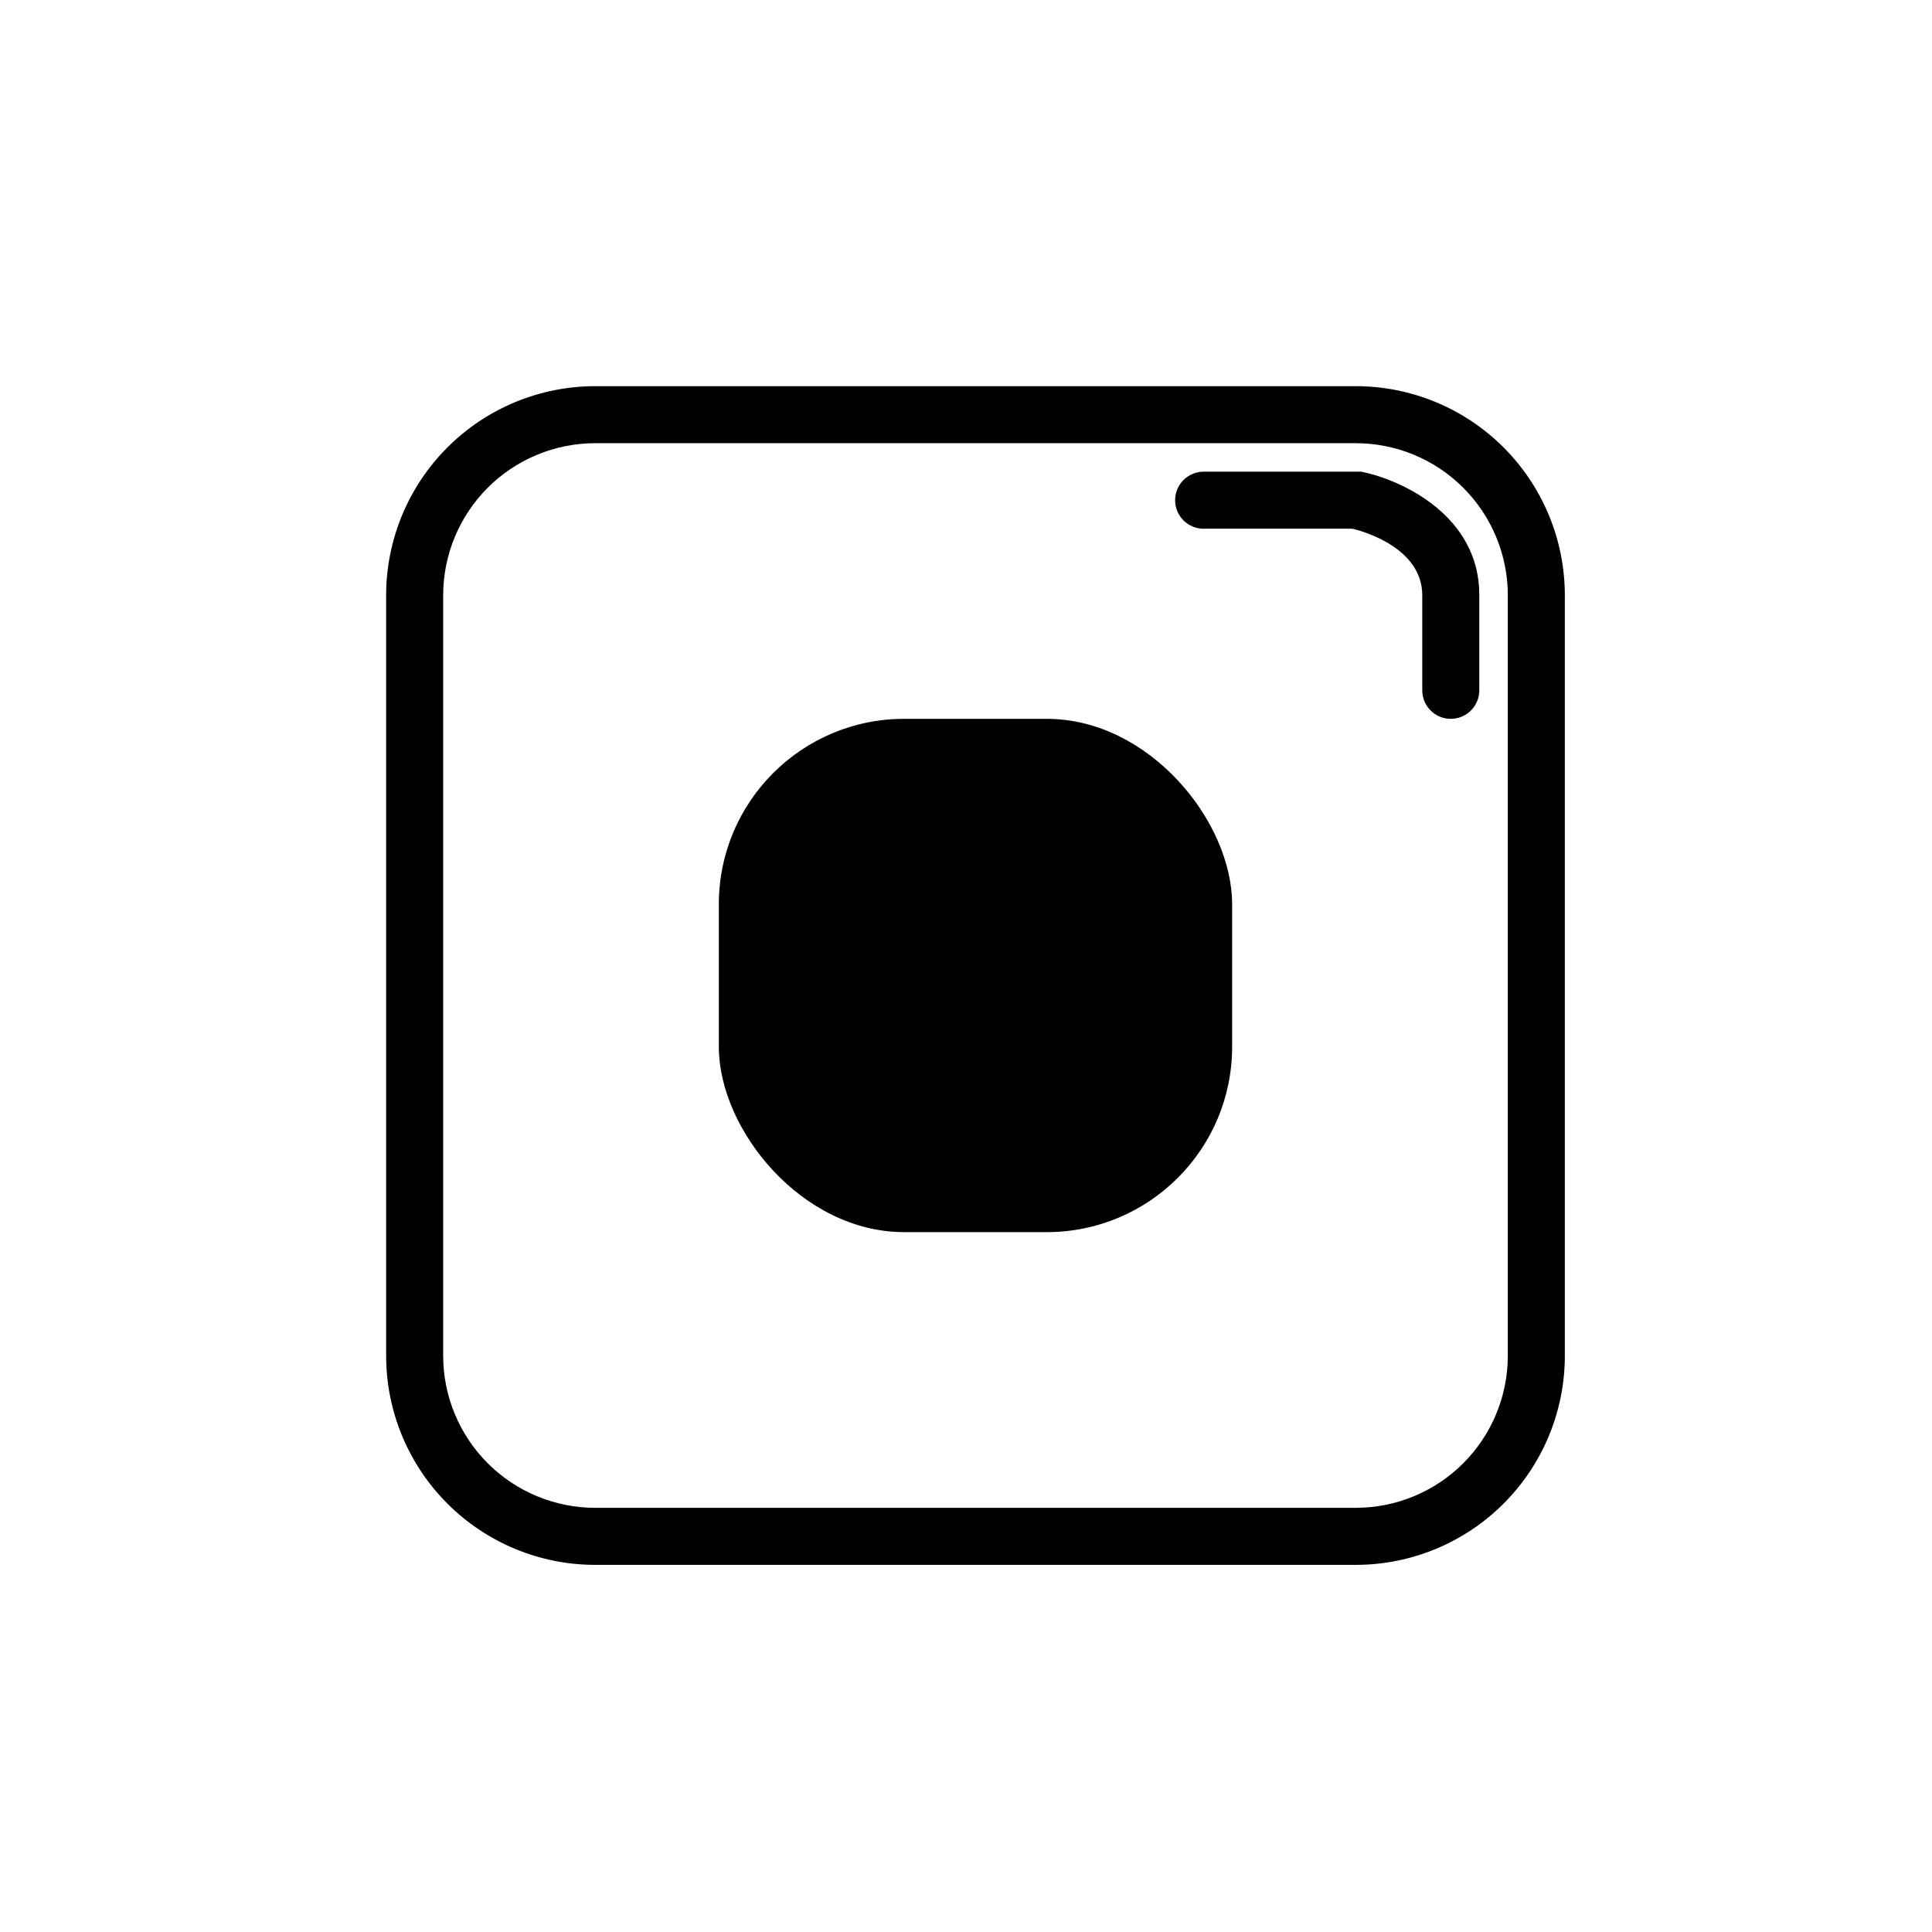
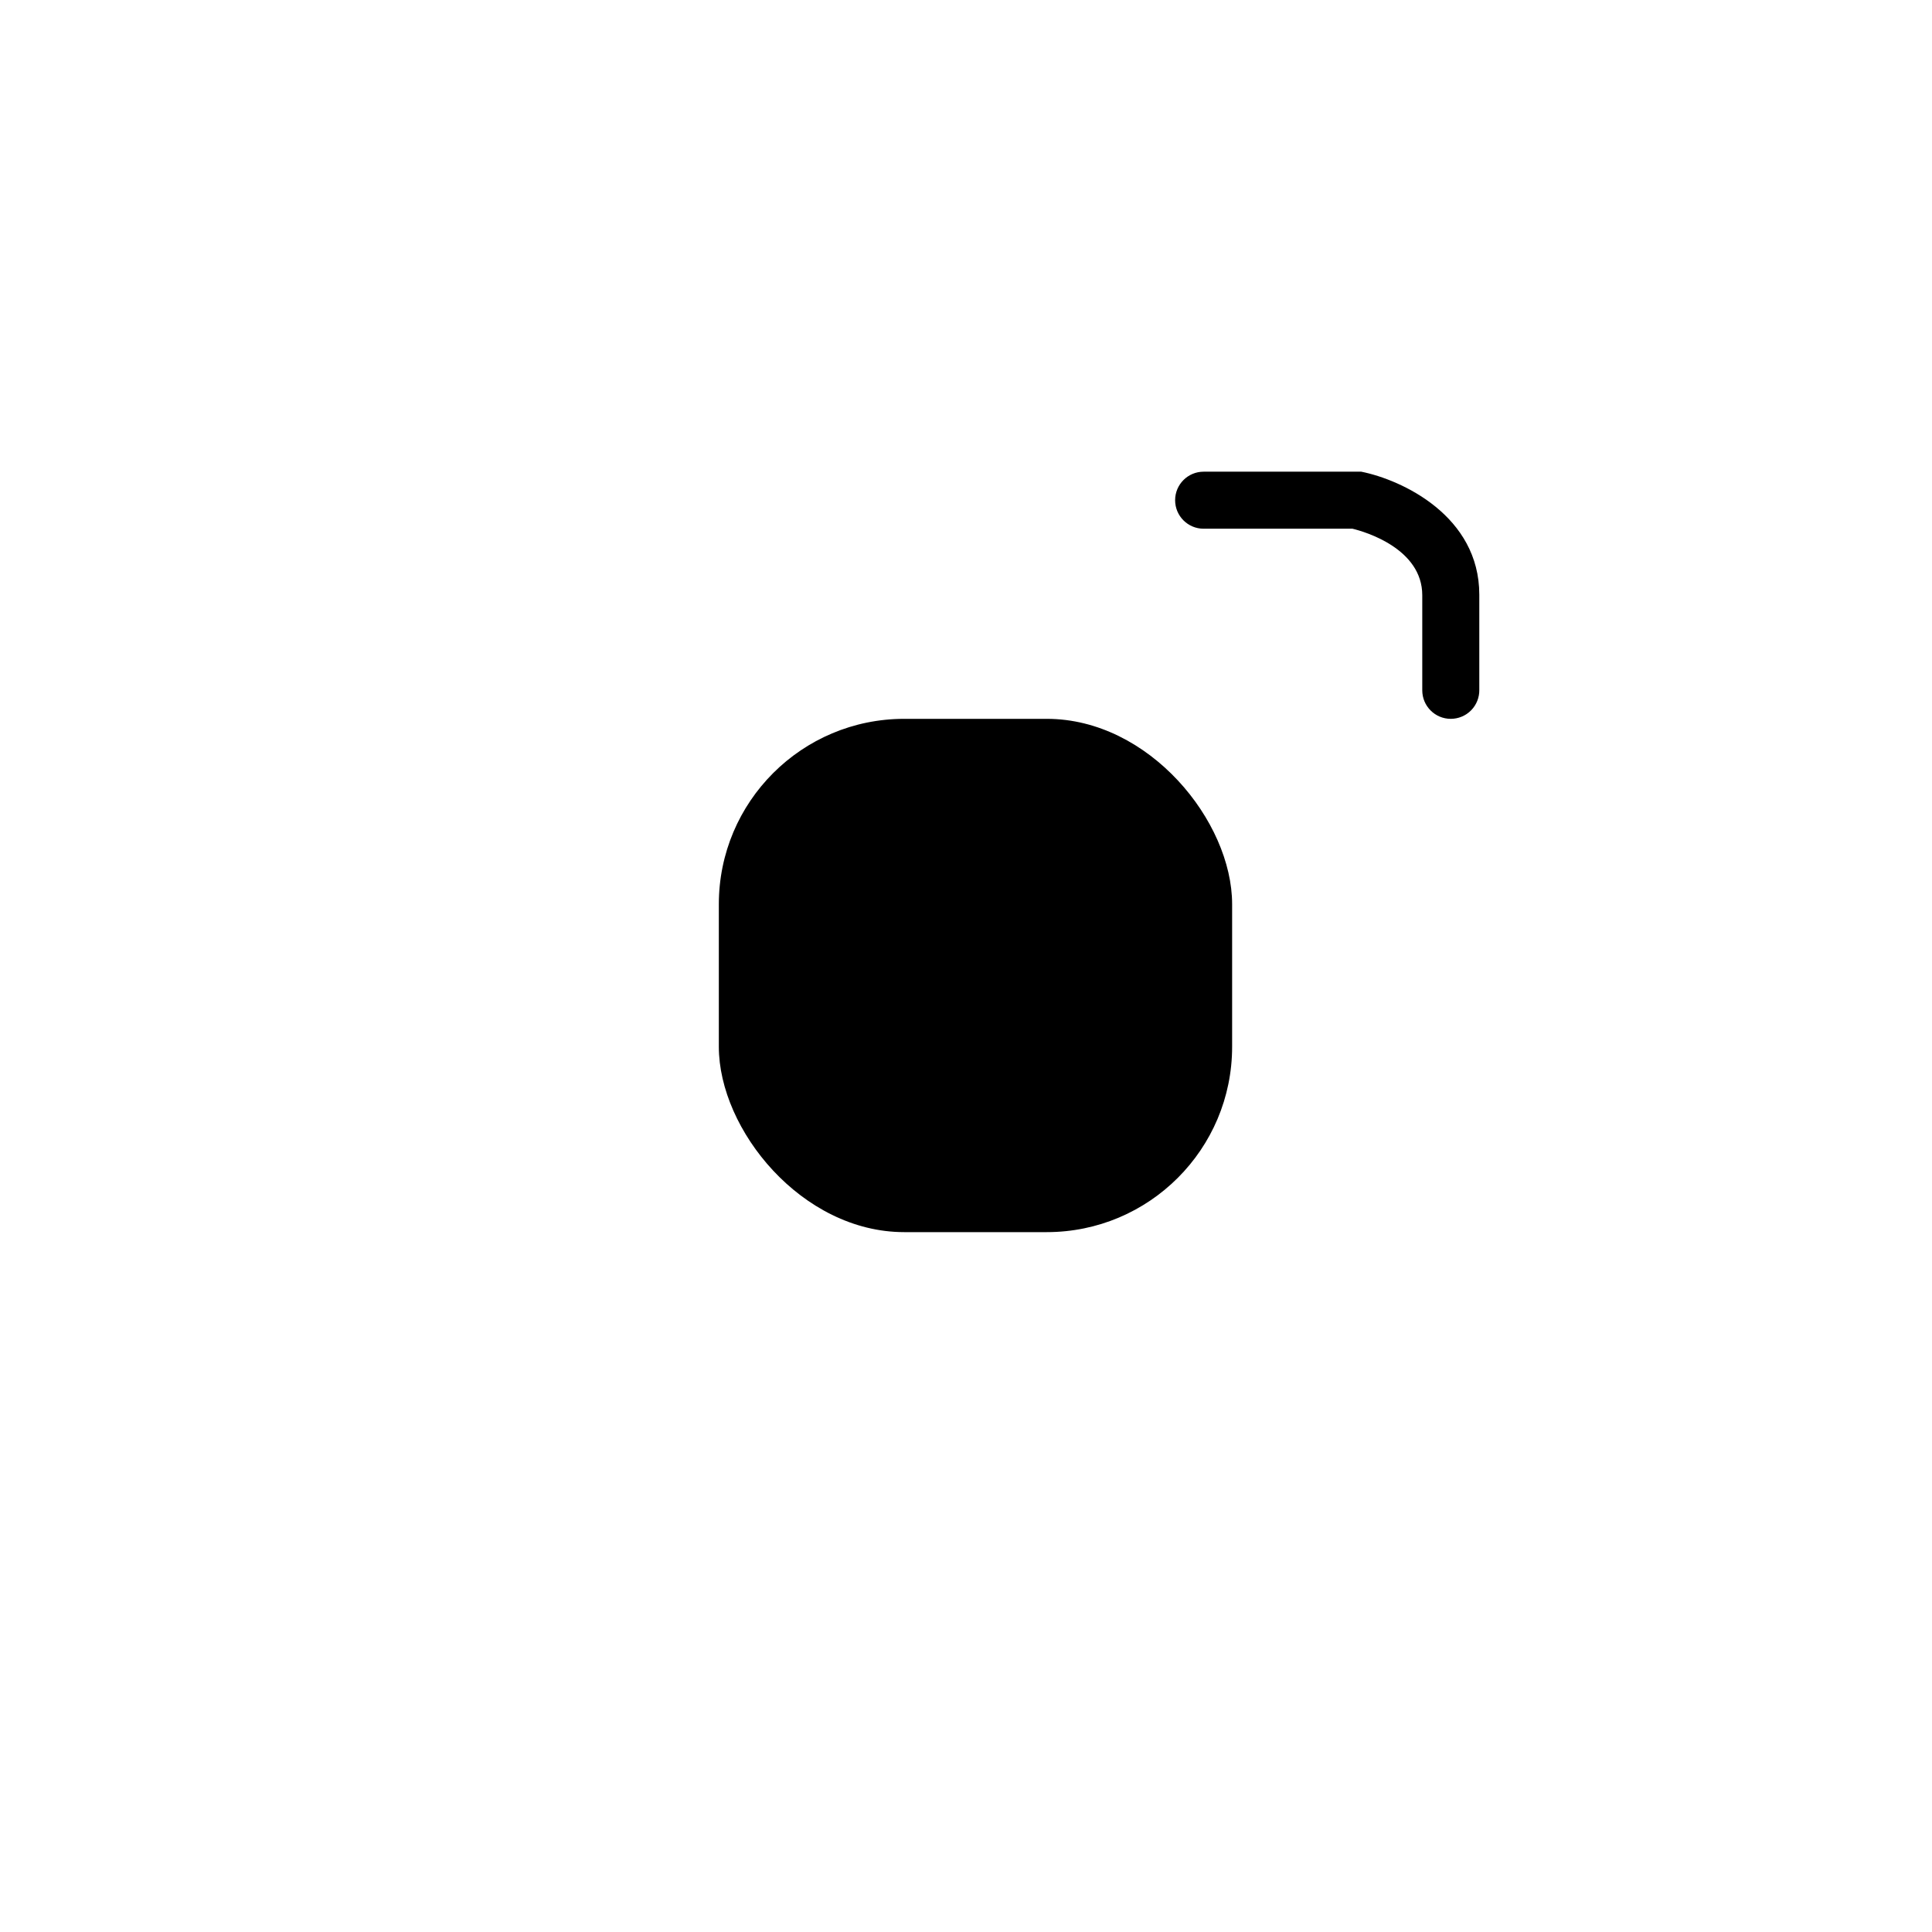
<svg xmlns="http://www.w3.org/2000/svg" fill="#000000" width="800px" height="800px" version="1.1" viewBox="144 144 512 512">
  <g>
-     <path d="m503.28 246.34h-201.53c-14.695 0-28.793 5.84-39.184 16.234-10.395 10.391-16.234 24.488-16.234 39.184v201.53c0 14.695 5.84 28.793 16.234 39.184 10.391 10.395 24.488 16.234 39.184 16.234h201.53c14.695 0 28.793-5.84 39.184-16.234 10.395-10.391 16.234-24.488 16.234-39.184v-201.53c0-14.695-5.84-28.793-16.234-39.184-10.391-10.395-24.488-16.234-39.184-16.234zm40.305 256.94v0.004c0 10.688-4.25 20.938-11.809 28.496s-17.809 11.809-28.496 11.809h-201.53c-10.688 0-20.938-4.25-28.496-11.809-7.559-7.559-11.809-17.809-11.809-28.496v-201.53c0-10.688 4.25-20.938 11.809-28.496 7.559-7.559 17.809-11.809 28.496-11.809h201.53c10.688 0 20.938 4.25 28.496 11.809 7.559 7.559 11.809 17.809 11.809 28.496z" />
    <path d="m528.47 334.5c-4.172 0-7.555-3.383-7.555-7.559v-25.191c0-12.344-15.113-16.828-18.488-17.633h-39.449c-4.176 0-7.559-3.383-7.559-7.555 0-4.176 3.383-7.559 7.559-7.559h41.766c10.832 2.168 31.285 11.738 31.285 32.598v25.191c0.039 2.027-0.738 3.988-2.16 5.441-1.422 1.449-3.367 2.266-5.398 2.266z" />
    <path d="m383.62 334.5h37.785c27.129 0 49.121 27.129 49.121 49.121v37.785c0 27.129-21.992 49.121-49.121 49.121h-37.785c-27.129 0-49.121-27.129-49.121-49.121v-37.785c0-27.129 21.992-49.121 49.121-49.121z" />
  </g>
</svg>